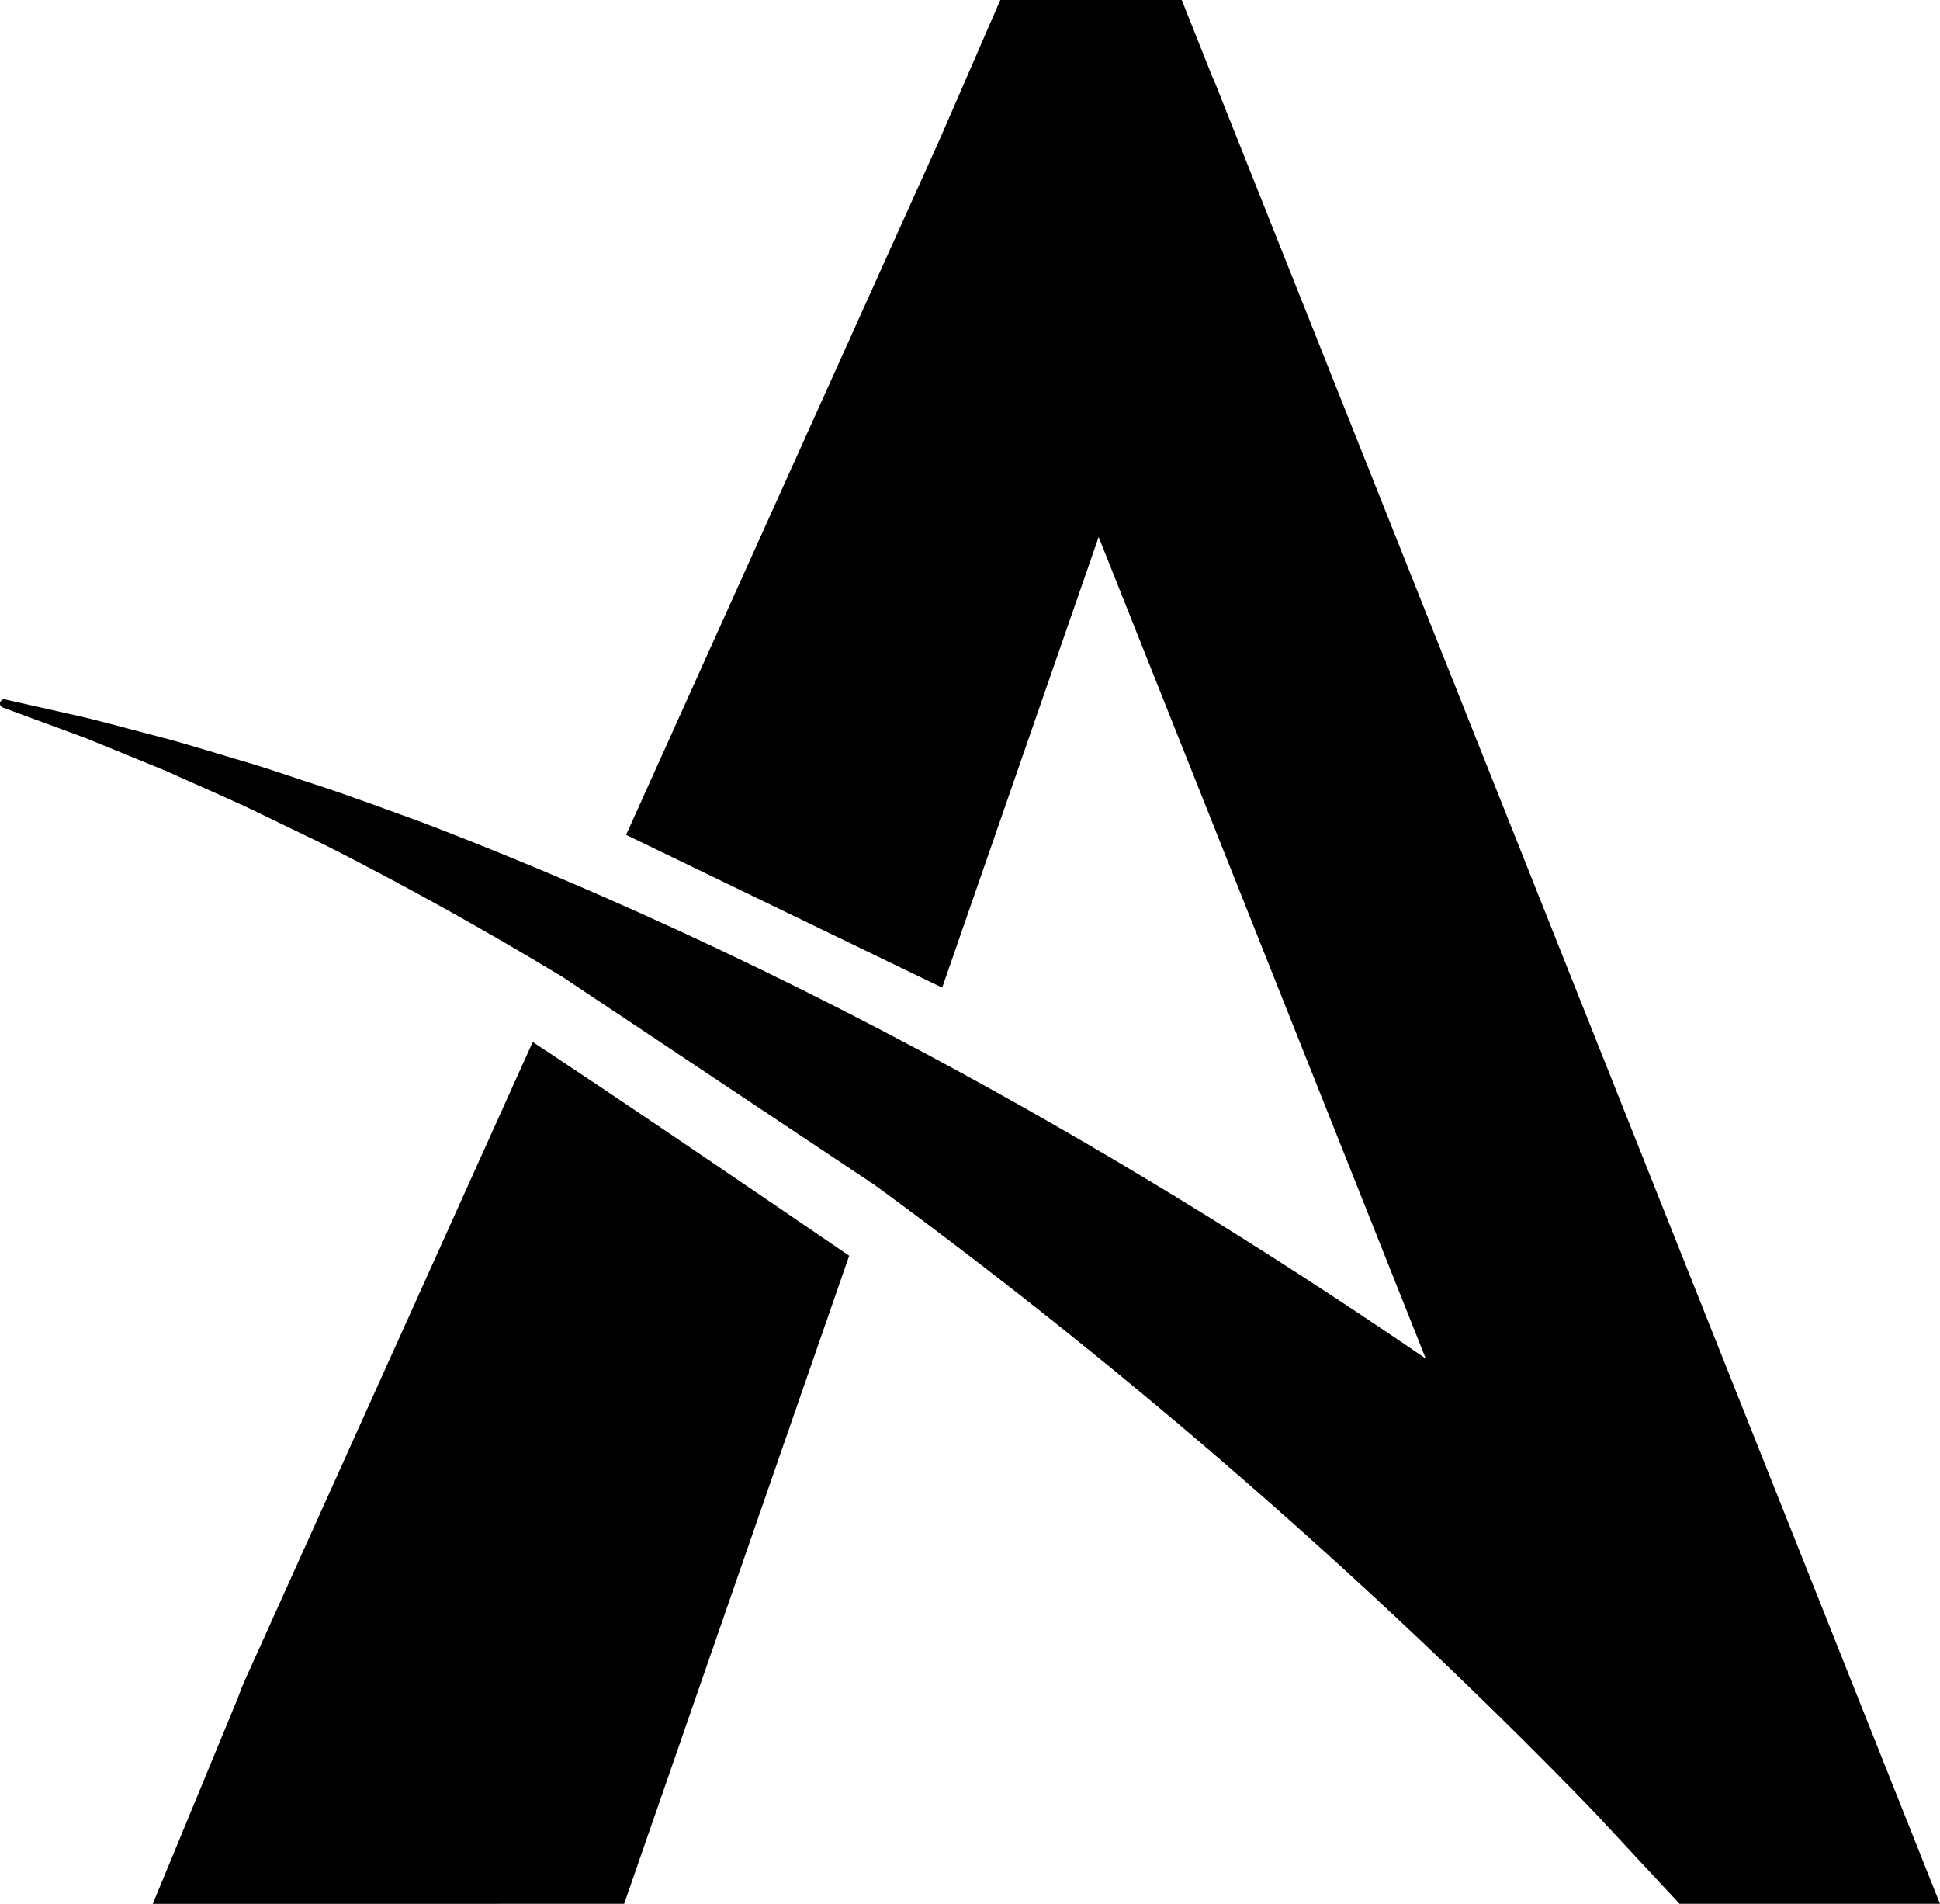
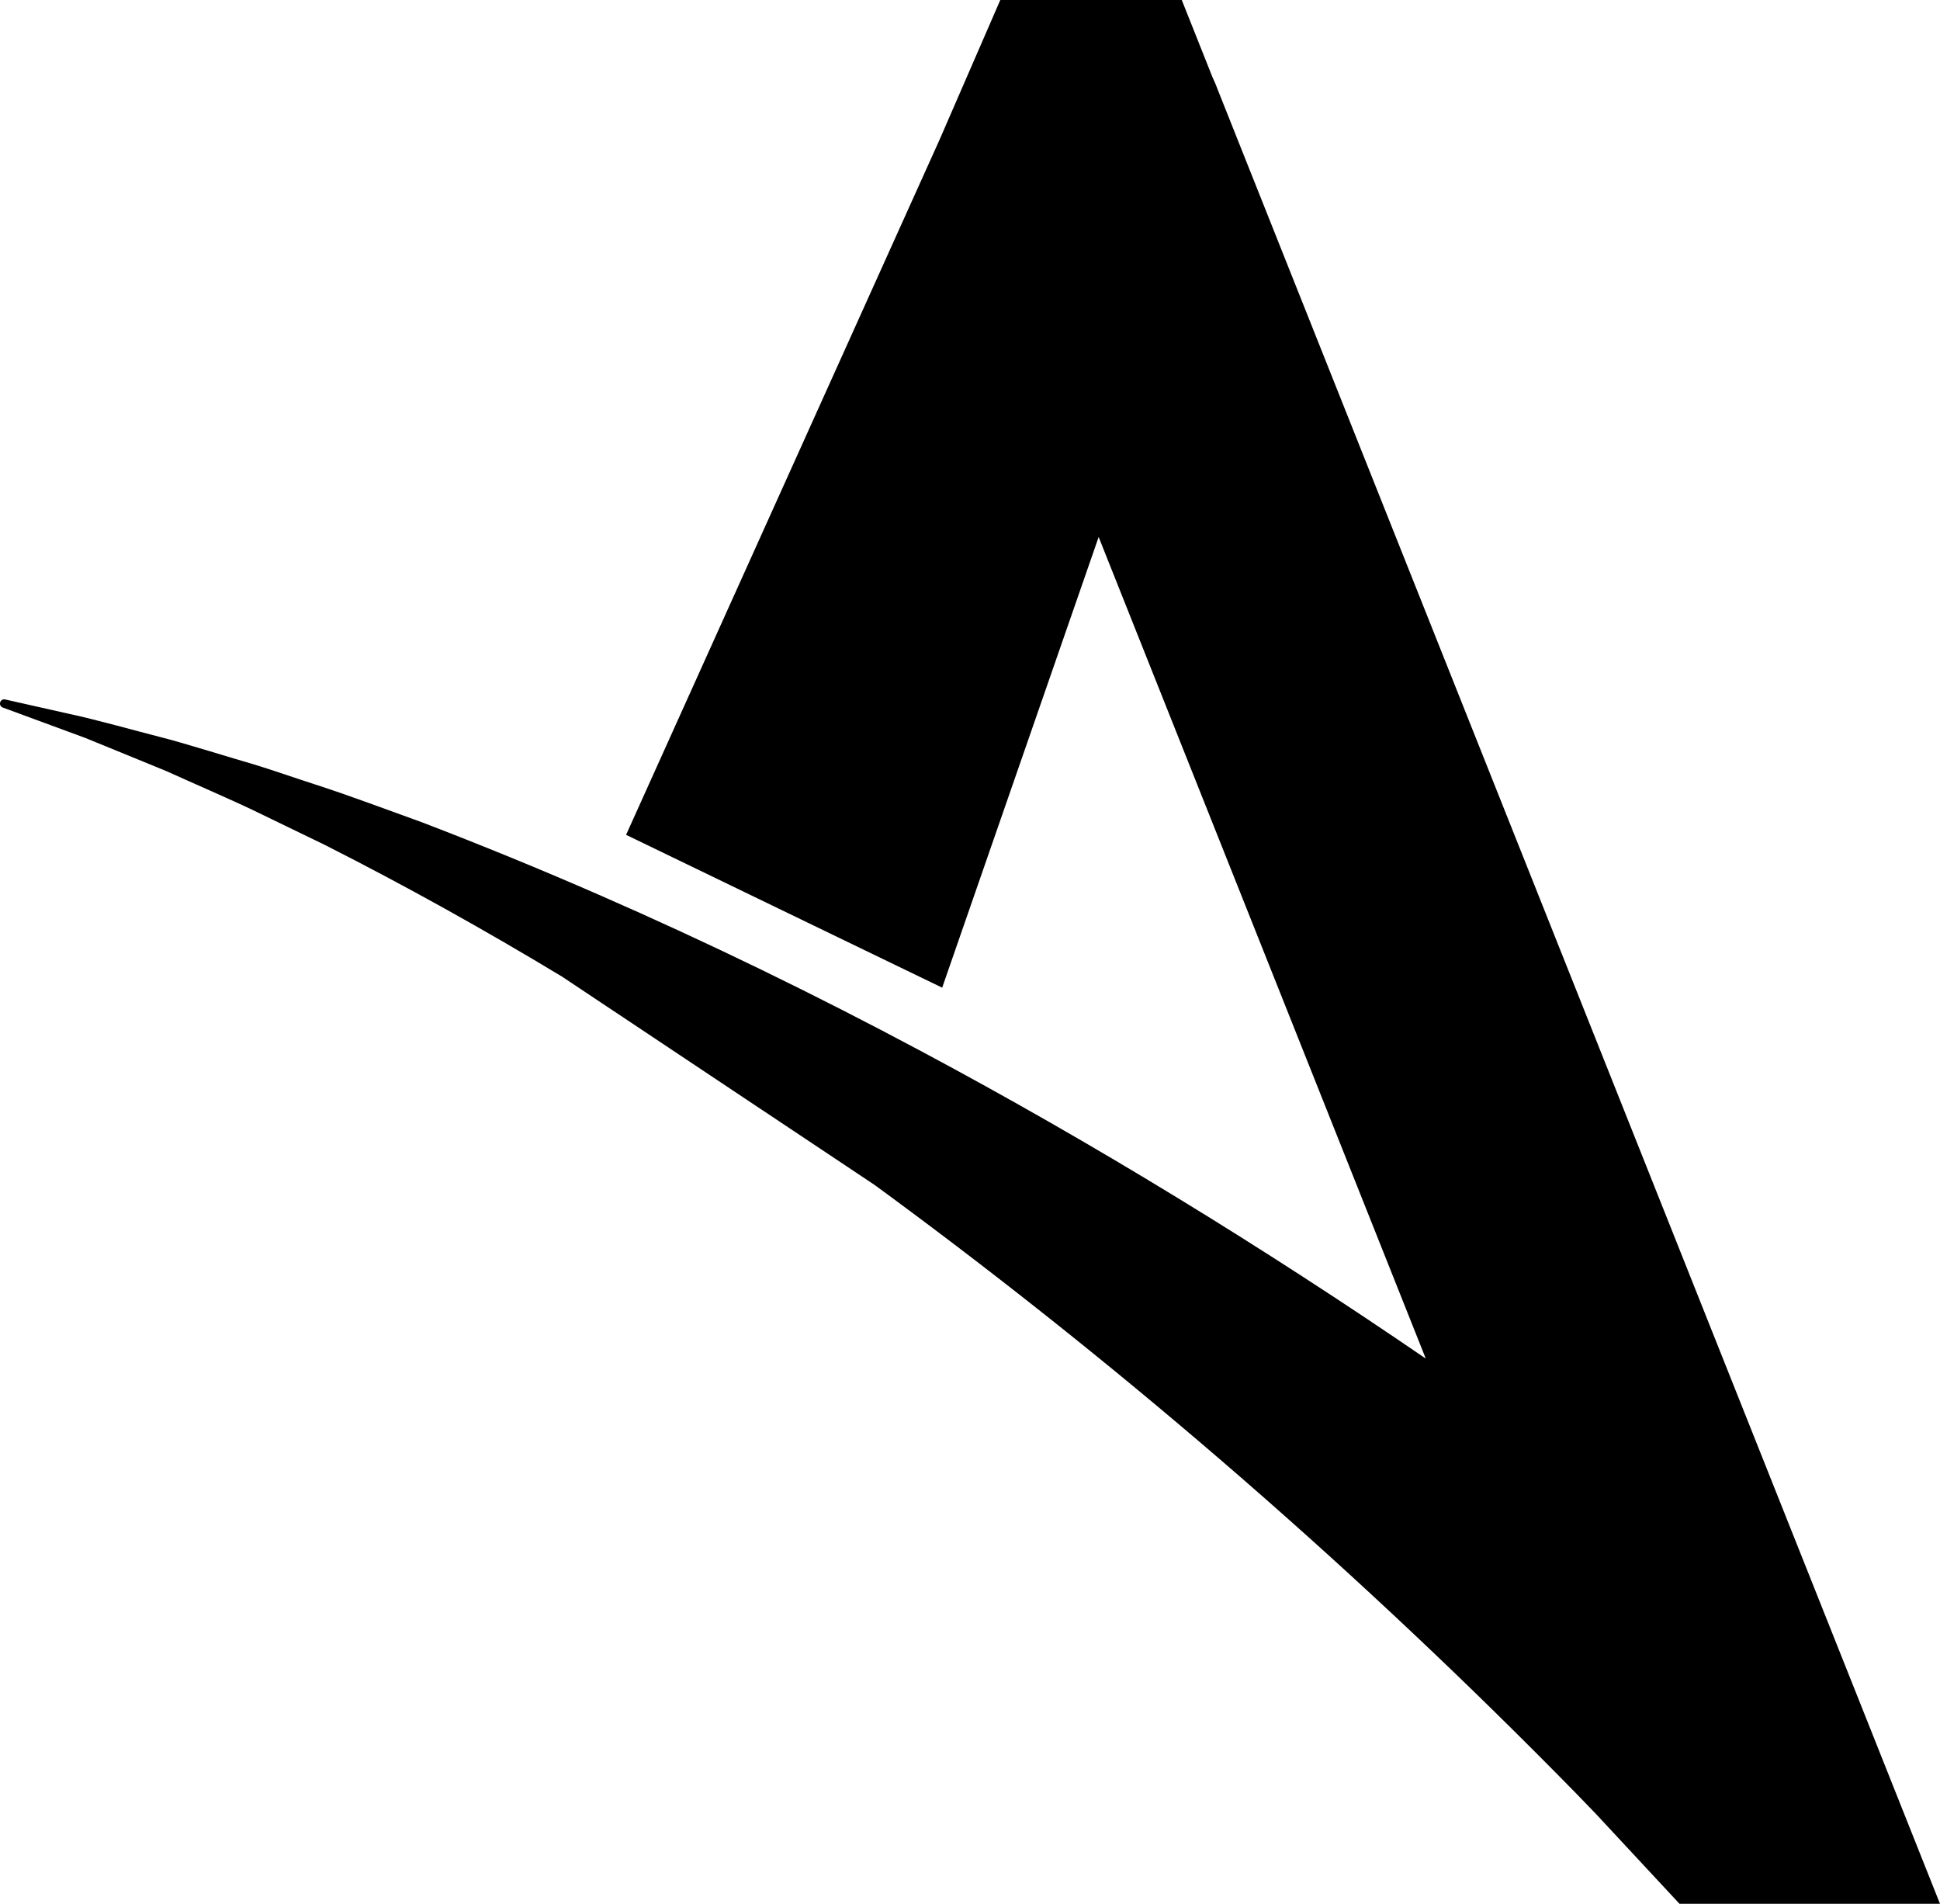
<svg xmlns="http://www.w3.org/2000/svg" id="Camada_2" data-name="Camada 2" viewBox="0 0 672.77 660.05">
  <defs>
    <style>      .cls-1 {        fill: #000;        stroke-width: 0px;      }    </style>
  </defs>
  <g id="Camada_1-2" data-name="Camada 1">
    <g>
-       <path class="cls-1" d="M294.48,435.33l-.07.24-70.24,202.24-7.73,22.25H52.99l29.52-71.42.26-.76c.67-1.84,1.41-3.67,2.22-5.48l99.49-220.57.26-.57c29.77,19.55,81.23,54.61,109.72,74.09Z" />
      <path class="cls-1" d="M672.77,660.05h-90.34l-28.93-31.11c-2.35-2.47-4.73-4.92-7.12-7.37-73.71-75.23-153.43-144.73-238.28-207.23-1.68-1.23-3.37-2.46-5.05-3.69l-108.1-72.03c-26.9-16.24-54.34-31.54-82.33-45.7-7.09-3.44-17.71-8.59-24.77-11.99-6.7-3.24-23.4-10.51-30.17-13.59-8.48-3.51-19.58-7.99-28.11-11.5-5.95-2.21-22.11-8.15-28.56-10.52-.72-.23-1.15-.97-.98-1.71.18-.79.96-1.3,1.76-1.11l21.71,4.89c9.88,2.1,22.66,5.74,32.43,8.24,6.41,1.55,25.93,7.63,32.15,9.4,5.7,1.71,15.69,5.18,21.26,6.96,11.58,3.73,25.52,8.97,36.96,13.09,20.67,7.92,41.17,16.31,61.45,25.17,37.82,16.51,74.97,34.6,111.4,54.04,60.34,32.18,118.78,68.09,175.29,106.73-35.94-90.22-80.37-201.81-113.44-284.84l-54.13,155.86-.13.39-109.62-52.99.06-.13,108.55-240.65.3-.68L346.89,0h62.93c3.91,9.82,7.66,19.24,10.61,26.65.01.02.02.04.02.06.73,1.52,1.4,3.09,1.99,4.74l223.39,560.94,26.94,67.67Z" />
    </g>
  </g>
</svg>